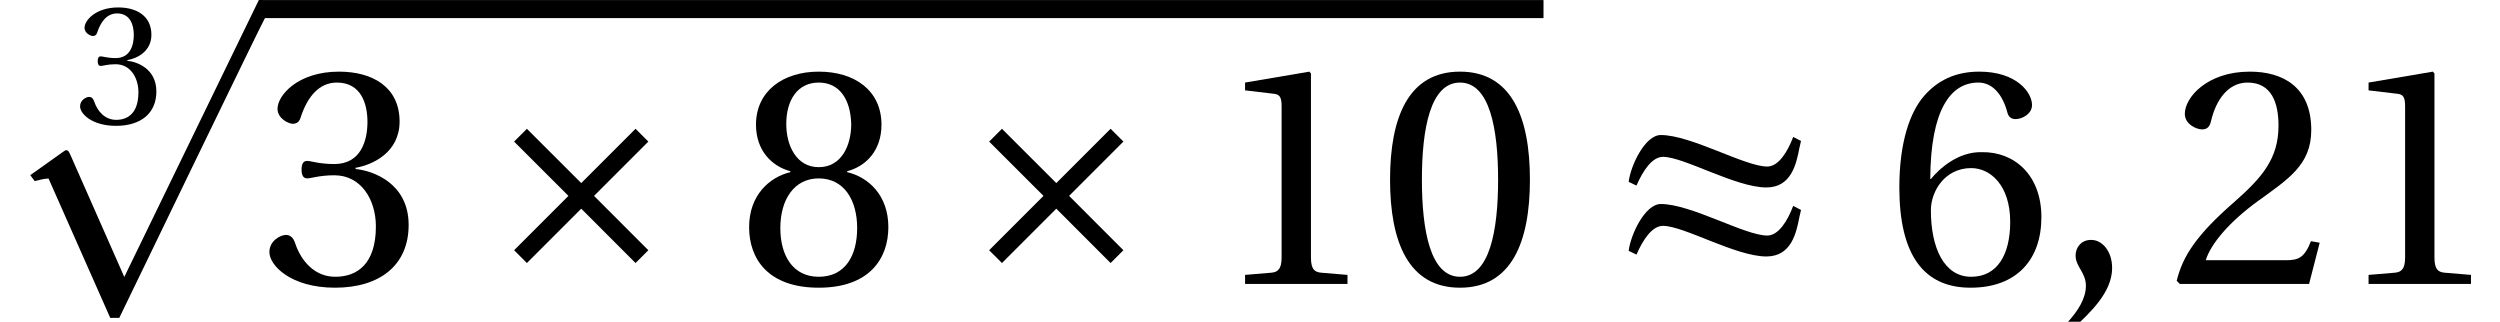
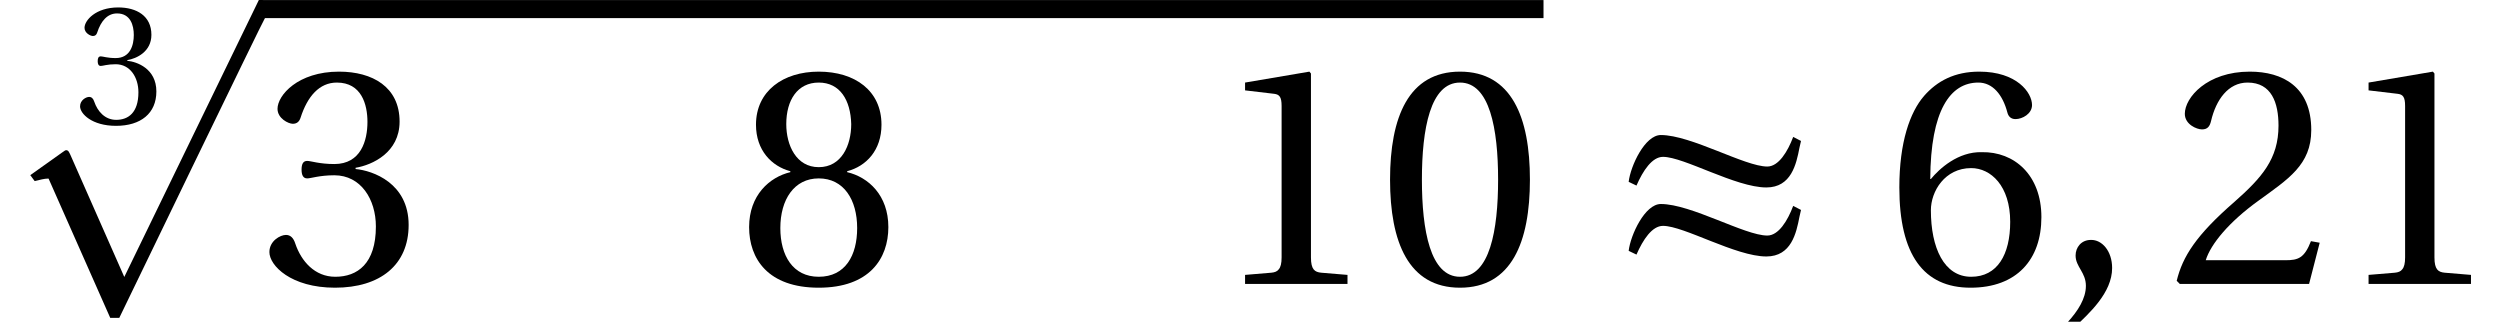
<svg xmlns="http://www.w3.org/2000/svg" xmlns:xlink="http://www.w3.org/1999/xlink" version="1.1" width="80.058pt" height="10.303pt" viewBox="70.985 59.649 80.058 10.303">
  <defs>
    <path id="g3-44" d="M.7 1.41C1.2 .94 1.93 .28 1.93-.51C1.93-1.06 1.6-1.42 1.25-1.41C.94-1.41 .76-1.17 .76-.91C.76-.55 1.09-.37 1.09 .06C1.09 .47 .83 .87 .51 1.22L.7 1.41Z" />
    <path id="g3-48" d="M2.65-6.449C3.6-6.449 3.87-4.969 3.87-3.34S3.6-.23 2.65-.23S1.43-1.71 1.43-3.34S1.7-6.449 2.65-6.449ZM2.65-6.799C1-6.799 .41-5.339 .41-3.34S1 .12 2.65 .12S4.889-1.34 4.889-3.34S4.3-6.799 2.65-6.799Z" />
    <path id="g3-49" d="M4.37 0V-.29L3.53-.36C3.32-.38 3.2-.46 3.2-.85V-6.739L3.15-6.799L1.09-6.449V-6.199L2.02-6.089C2.19-6.069 2.26-5.989 2.26-5.699V-.85C2.26-.66 2.23-.54 2.17-.47C2.12-.4 2.04-.37 1.93-.36L1.09-.29V0H4.37Z" />
    <path id="g3-50" d="M4.849-1.32L4.569-1.37C4.36-.83 4.16-.76 3.76-.76H1.2C1.36-1.28 1.95-1.99 2.88-2.66C3.84-3.36 4.579-3.81 4.579-4.929C4.579-6.319 3.66-6.799 2.61-6.799C1.24-6.799 .53-5.969 .53-5.449C.53-5.109 .91-4.949 1.08-4.949C1.26-4.949 1.33-5.049 1.37-5.219C1.53-5.899 1.92-6.449 2.54-6.449C3.31-6.449 3.53-5.799 3.53-5.069C3.53-4 2.99-3.4 2.12-2.63C.89-1.56 .46-.88 .27-.1L.37 0H4.509L4.849-1.32Z" />
    <path id="g3-51" d="M1.3-3.66C1.3-3.49 1.35-3.38 1.48-3.38C1.6-3.38 1.87-3.48 2.35-3.48C3.2-3.48 3.68-2.71 3.68-1.84C3.68-.65 3.09-.23 2.38-.23C1.72-.23 1.29-.73 1.1-1.29C1.04-1.48 .94-1.57 .8-1.57C.62-1.57 .27-1.38 .27-1.02C.27-.59 .96 .12 2.37 .12C3.82 .12 4.729-.61 4.729-1.89C4.729-3.23 3.58-3.63 3.03-3.68V-3.72C3.57-3.81 4.439-4.21 4.439-5.199C4.439-6.309 3.57-6.799 2.5-6.799C1.18-6.799 .53-6.039 .53-5.609C.53-5.299 .88-5.129 1.02-5.129C1.15-5.129 1.23-5.199 1.27-5.329C1.49-6.009 1.87-6.449 2.43-6.449C3.22-6.449 3.41-5.749 3.41-5.189C3.41-4.589 3.2-3.84 2.35-3.84C1.87-3.84 1.6-3.94 1.48-3.94C1.35-3.94 1.3-3.84 1.3-3.66Z" />
    <path id="g3-54" d="M2.72 .12C4.2 .12 4.989-.78 4.989-2.14C4.989-3.49 4.12-4.24 3.08-4.22C2.32-4.24 1.72-3.69 1.45-3.36H1.43C1.44-5.559 2.07-6.449 2.97-6.449C3.43-6.449 3.75-6.059 3.9-5.489C3.93-5.369 4.01-5.279 4.16-5.279C4.38-5.279 4.689-5.449 4.689-5.729C4.689-6.129 4.2-6.799 3-6.799C2.21-6.799 1.65-6.499 1.23-6.019C.78-5.499 .44-4.539 .44-3.09C.44-.93 1.22 .12 2.72 .12ZM2.74-3.71C3.37-3.71 3.99-3.14 3.99-1.99C3.99-.94 3.58-.23 2.74-.23C1.87-.23 1.45-1.16 1.45-2.36C1.45-2.97 1.9-3.71 2.74-3.71Z" />
    <path id="g3-56" d="M2.65-3.38C3.45-3.38 3.88-2.7 3.88-1.79C3.88-.91 3.5-.23 2.65-.23C1.82-.23 1.42-.91 1.42-1.79C1.42-2.7 1.86-3.38 2.65-3.38ZM2.65 .12C4.27 .12 4.879-.81 4.879-1.82C4.879-2.84 4.24-3.42 3.56-3.58V-3.61C4.17-3.77 4.659-4.28 4.659-5.099C4.659-6.189 3.81-6.799 2.65-6.799C1.51-6.799 .64-6.179 .64-5.099C.64-4.28 1.14-3.77 1.74-3.61V-3.58C1.07-3.42 .42-2.84 .42-1.82C.42-.81 1.02 .12 2.65 .12ZM2.65-3.74C1.93-3.74 1.61-4.439 1.61-5.119C1.61-5.889 1.97-6.449 2.65-6.449S3.67-5.889 3.69-5.119C3.69-4.439 3.38-3.74 2.65-3.74Z" />
    <use id="g13-48" xlink:href="#g3-48" />
    <use id="g13-49" xlink:href="#g3-49" />
    <use id="g13-50" xlink:href="#g3-50" />
    <use id="g13-51" xlink:href="#g3-51" />
    <use id="g13-54" xlink:href="#g3-54" />
    <use id="g13-56" xlink:href="#g3-56" />
    <use id="g10-51" xlink:href="#g3-51" transform="scale(.548)" />
    <use id="g7-44" xlink:href="#g3-44" />
    <path id="g1-112" d="M3.98 8.289L2.25 4.37C2.21 4.29 2.19 4.23 2.12 4.23C2.09 4.23 2.08 4.24 1.98 4.31L.97 5.029L1.11 5.219C1.27 5.179 1.43 5.139 1.53 5.139C1.55 5.139 1.56 5.139 1.56 5.149L3.53 9.599H3.82C3.82 9.599 8.469-.02 8.499-.03C8.549-.14 8.529-.15 8.529-.2C8.529-.31 8.499-.58 8.379-.58H8.289L3.98 8.289Z" />
-     <path id="g1-163" d="M1.86-4.969L1.45-4.559L3.19-2.82L1.45-1.08L1.86-.67L3.6-2.41L5.339-.67L5.749-1.08L4.01-2.82L5.749-4.559L5.339-4.969L3.6-3.23L1.86-4.969Z" />
    <path id="g1-188" d="M5.269-3.09C6.069-3.09 6.229-3.84 6.329-4.36L6.379-4.579L6.129-4.709C5.949-4.23 5.659-3.76 5.299-3.76C4.579-3.76 2.86-4.769 1.89-4.769C1.38-4.769 .92-3.78 .86-3.27L1.11-3.15C1.32-3.63 1.61-4.07 1.96-4.07C2.63-4.07 4.29-3.09 5.269-3.09ZM5.269-.88C6.069-.88 6.229-1.63 6.329-2.15L6.379-2.37L6.129-2.5C5.949-2.02 5.659-1.55 5.299-1.55C4.579-1.55 2.86-2.56 1.89-2.56C1.38-2.56 .92-1.57 .86-1.06L1.11-.94C1.32-1.42 1.61-1.86 1.96-1.86C2.63-1.86 4.29-.88 5.269-.88Z" />
  </defs>
  <g id="page1">
    <use x="73.401" y="63.613" xlink:href="#g10-51" />
    <use x="70.985" y="60.229" xlink:href="#g1-112" />
    <rect x="79.342" y="59.651" height=".578" width="41.071" />
    <use x="79.342" y="68.742" xlink:href="#g13-51" />
    <use x="85.998" y="68.742" xlink:href="#g1-163" />
    <use x="94.554" y="68.742" xlink:href="#g13-56" />
    <use x="101.211" y="68.742" xlink:href="#g1-163" />
    <use x="109.766" y="68.742" xlink:href="#g13-49" />
    <use x="115.089" y="68.742" xlink:href="#g13-48" />
    <use x="122.28" y="68.742" xlink:href="#g1-188" />
    <use x="131.368" y="68.742" xlink:href="#g13-54" />
    <use x="136.692" y="68.742" xlink:href="#g7-44" />
    <use x="140.42" y="68.742" xlink:href="#g13-50" />
    <use x="145.744" y="68.742" xlink:href="#g13-49" />
  </g>
</svg>